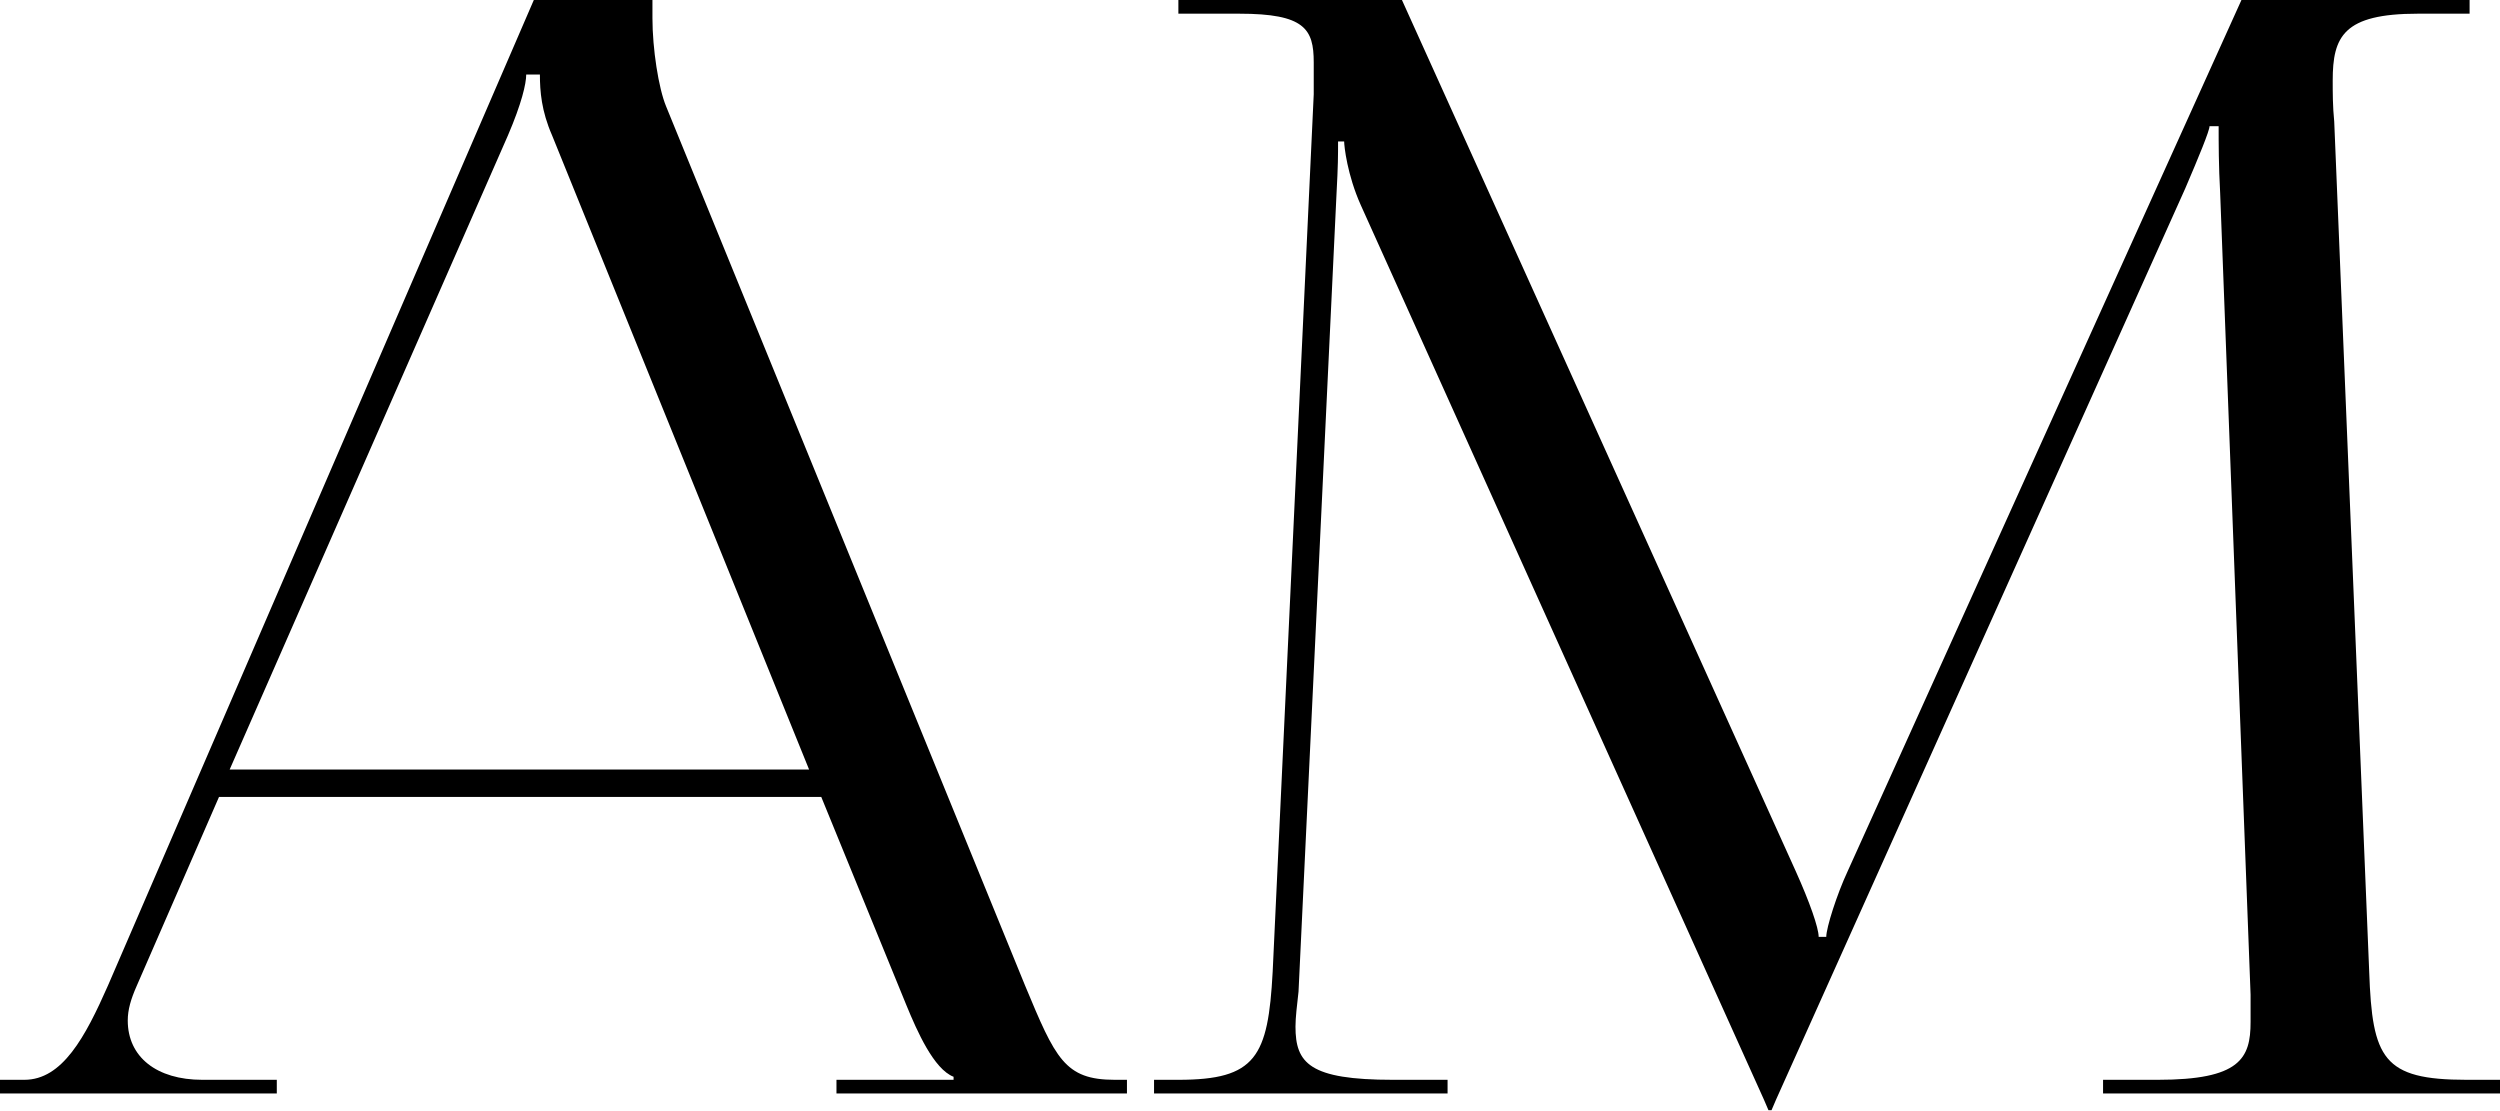
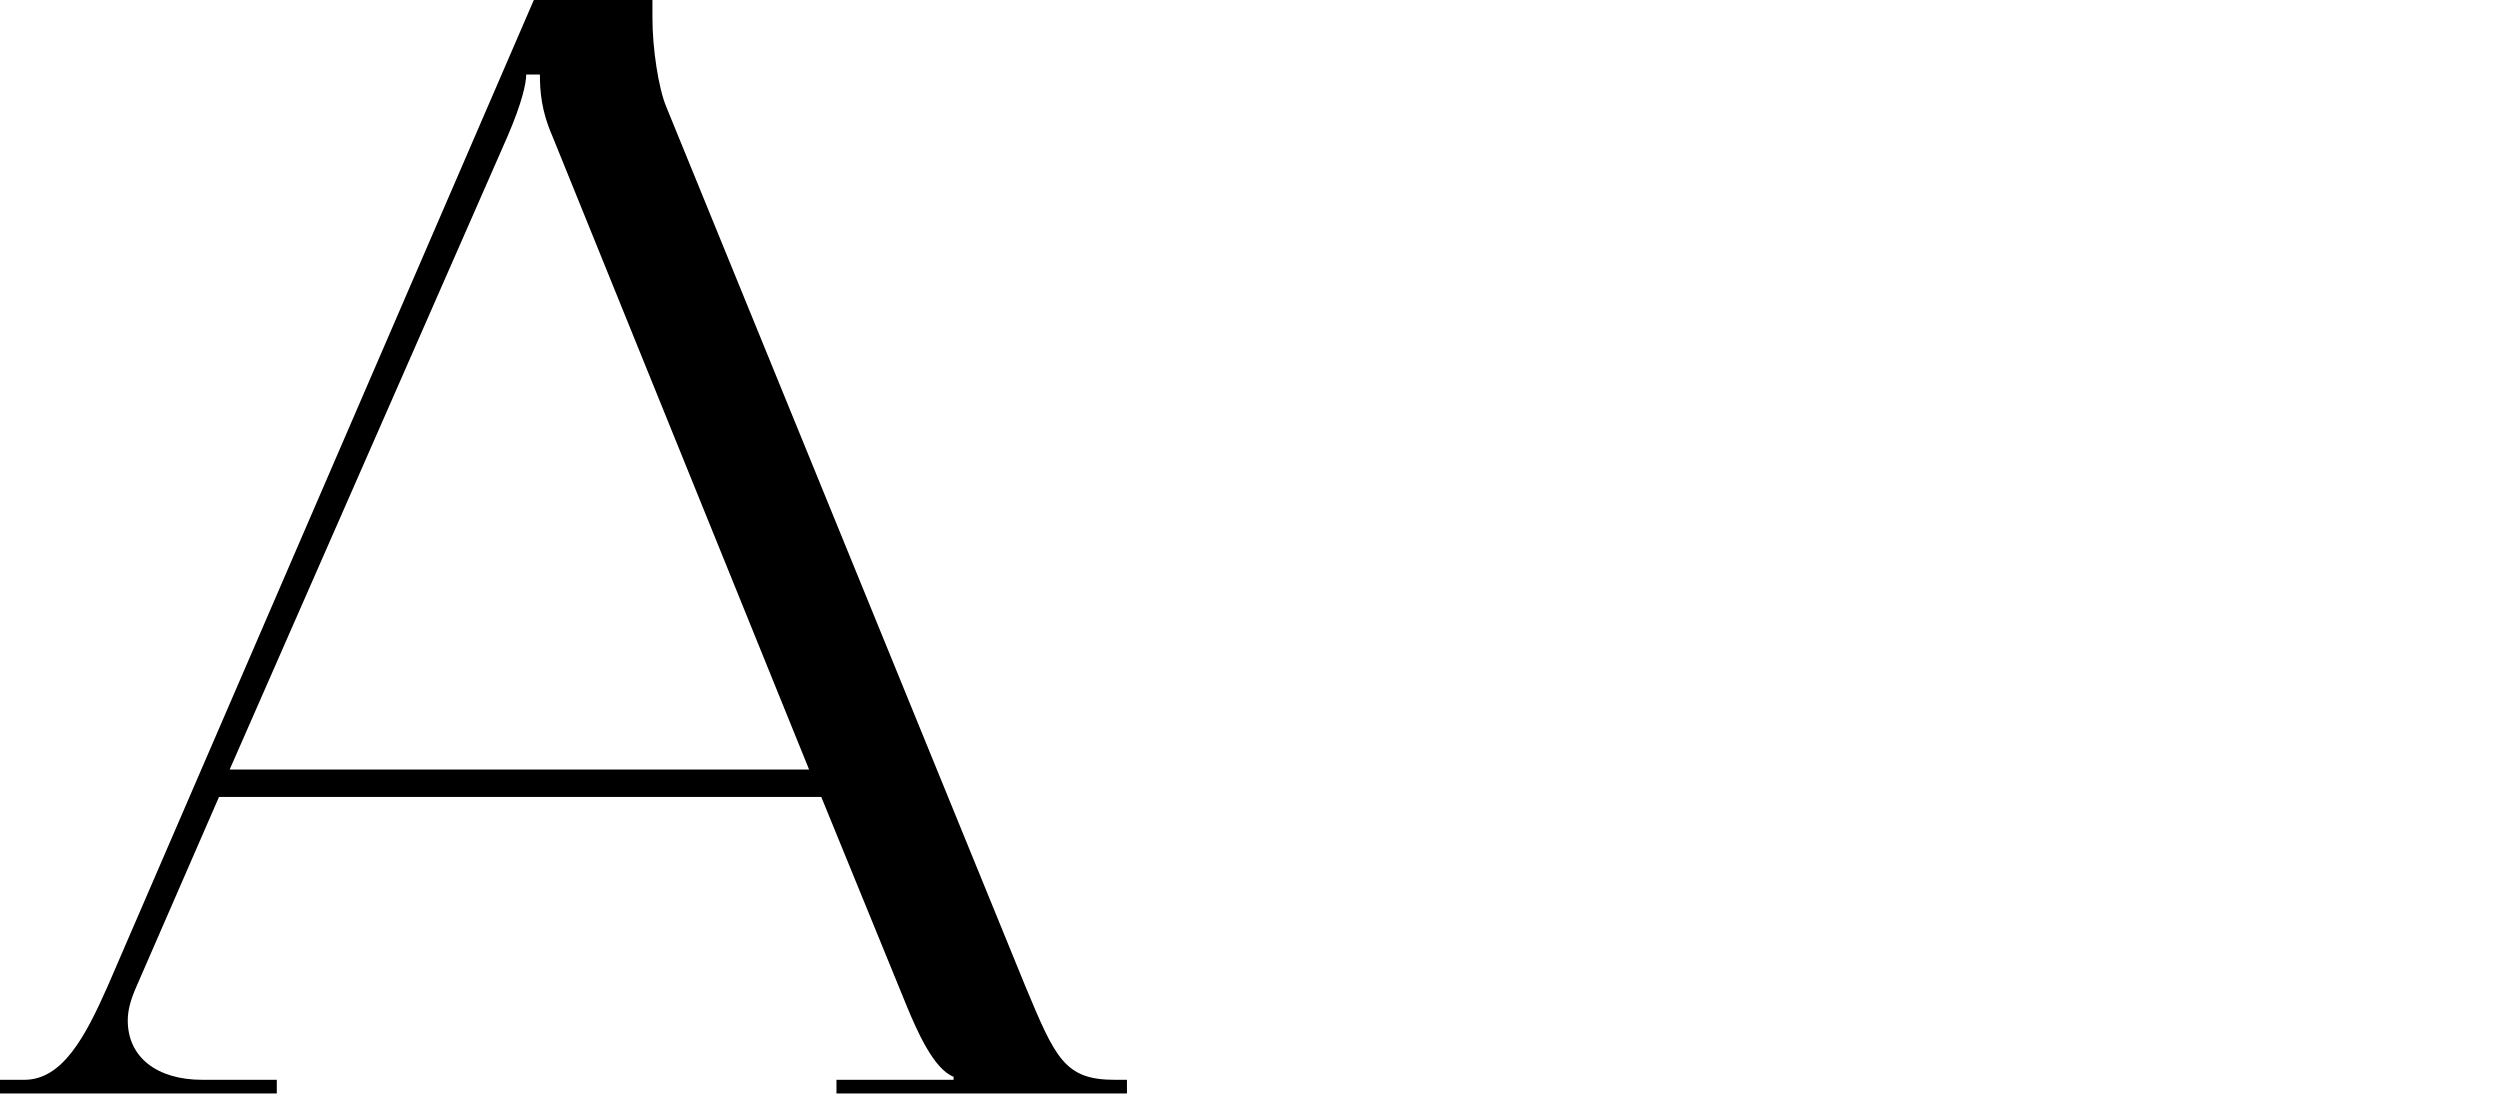
<svg xmlns="http://www.w3.org/2000/svg" width="1031" height="458" viewBox="0 0 1031 458" fill="none">
-   <path d="M0 450.957H114.151V445.313H83.418C64.602 445.313 52.685 435.905 52.685 420.852C52.685 416.461 53.939 412.071 56.448 406.426L90.317 328.653H338.688L373.812 414.58C378.202 425.242 385.101 440.922 393.255 444.058V445.313H344.96V450.957H464.756V445.313H459.738C439.041 445.313 435.277 436.532 422.733 406.426L274.714 43.904C271.578 36.378 269.069 20.07 269.069 7.526V0H220.147L44.531 406.426C35.123 427.751 25.715 445.313 10.035 445.313H0V450.957ZM94.707 317.364L209.485 55.821C215.13 42.65 217.011 34.496 217.011 30.733H222.656C222.656 37.632 223.283 45.786 227.674 55.821L333.671 317.364H94.707Z" fill="black" />
-   <path d="M475.928 450.957H596.978V445.313H574.398C539.902 445.313 534.258 438.413 534.258 423.361C534.258 419.597 534.885 414.58 535.512 408.935L551.192 79.654C551.819 68.365 551.819 63.974 551.819 58.33H554.328C554.328 60.211 555.582 72.128 561.227 84.672L727.435 453.466L729.317 457.857H730.571L732.453 453.466L901.17 77.773C906.815 64.602 911.205 53.939 911.205 52.058H914.968C914.968 58.957 914.968 68.365 915.596 79.654L928.14 410.189C928.14 414.58 928.14 418.343 928.14 421.479C928.14 436.532 923.749 445.313 889.88 445.313H867.301V450.957H1031V445.313H1017.2C982.706 445.313 978.316 436.532 977.061 400.781L962.636 50.176C962.009 43.904 962.009 38.259 962.009 33.242C962.009 15.053 966.399 5.645 997.132 5.645H1018.46V0H924.376L761.931 359.386C757.541 368.794 753.151 382.593 753.151 386.356H750.015C750.015 382.593 746.251 371.93 740.607 359.386L578.162 0H485.963V5.645H511.051C538.021 5.645 541.784 11.917 541.784 25.715C541.784 30.106 541.784 34.496 541.784 38.886L524.849 400.781C522.968 435.905 517.95 445.313 485.963 445.313H475.928V450.957Z" fill="black" />
+   <path d="M0 450.957H114.151V445.313H83.418C64.602 445.313 52.685 435.905 52.685 420.852C52.685 416.461 53.939 412.071 56.448 406.426L90.317 328.653H338.688L373.812 414.58C378.202 425.242 385.101 440.922 393.255 444.058V445.313H344.96V450.957H464.756V445.313H459.738C439.041 445.313 435.277 436.532 422.733 406.426L274.714 43.904C271.578 36.378 269.069 20.07 269.069 7.526V0H220.147L44.531 406.426C35.123 427.751 25.715 445.313 10.035 445.313H0V450.957M94.707 317.364L209.485 55.821C215.13 42.65 217.011 34.496 217.011 30.733H222.656C222.656 37.632 223.283 45.786 227.674 55.821L333.671 317.364H94.707Z" fill="black" />
</svg>